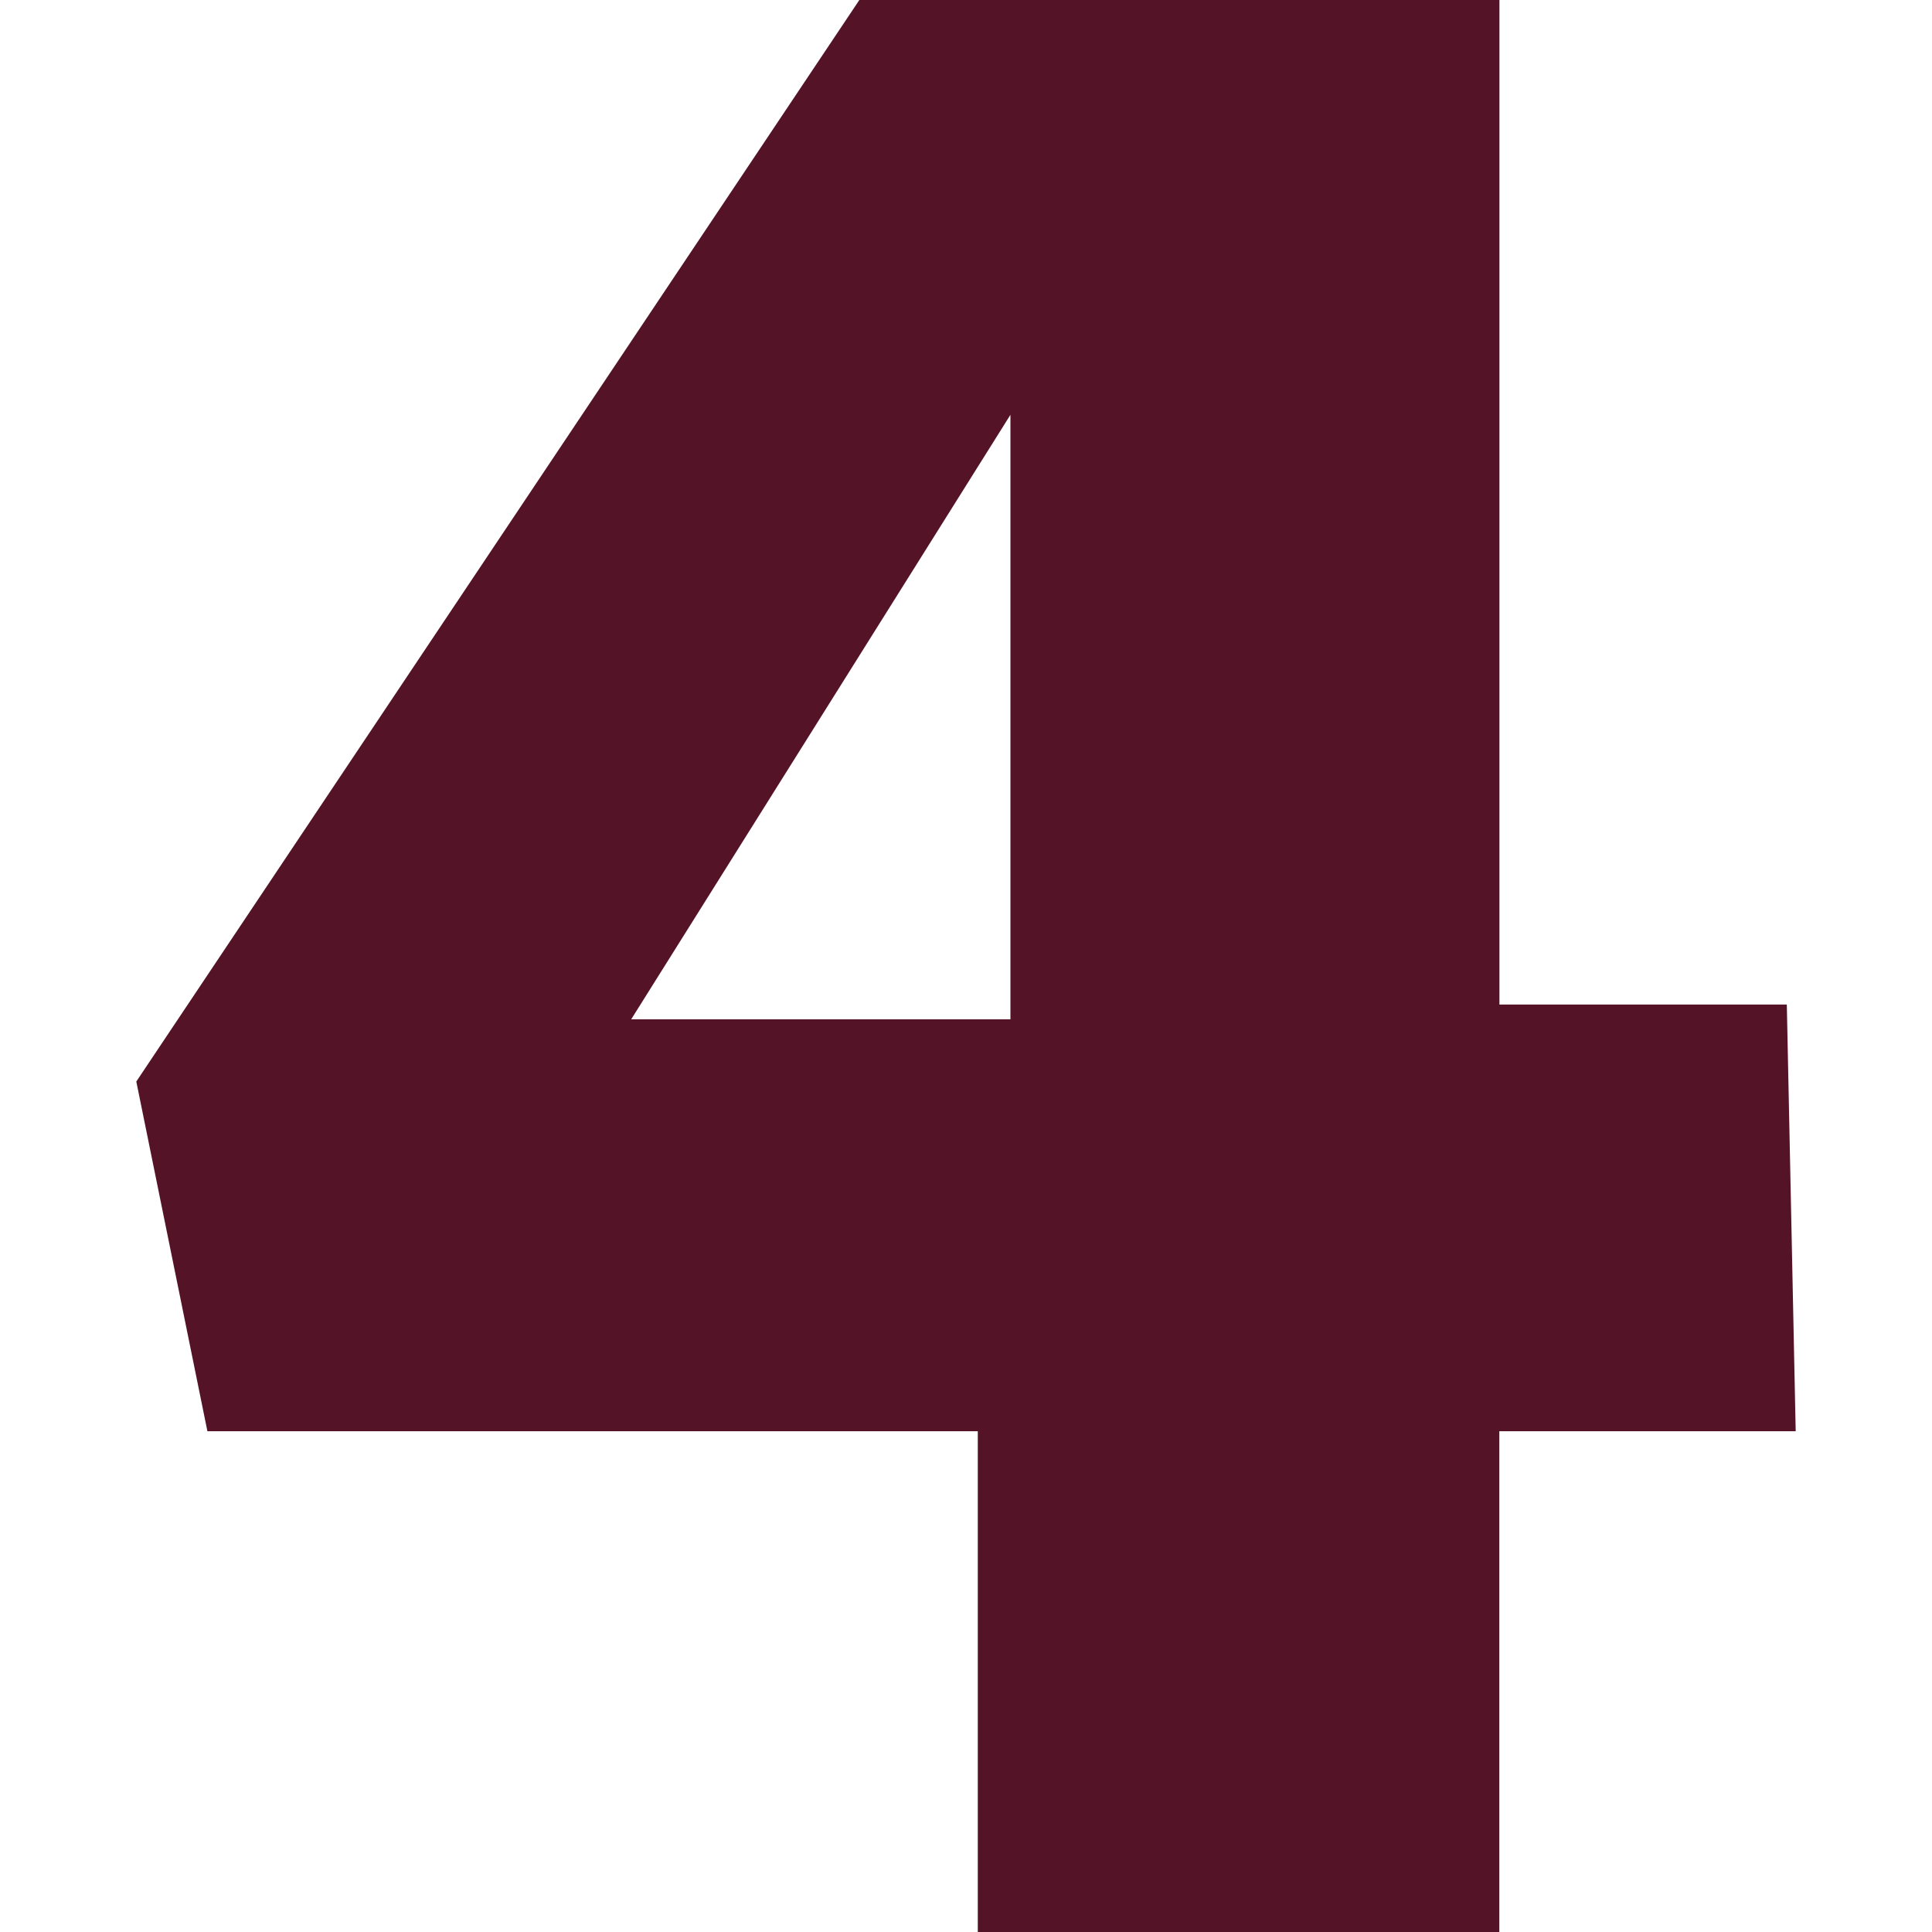
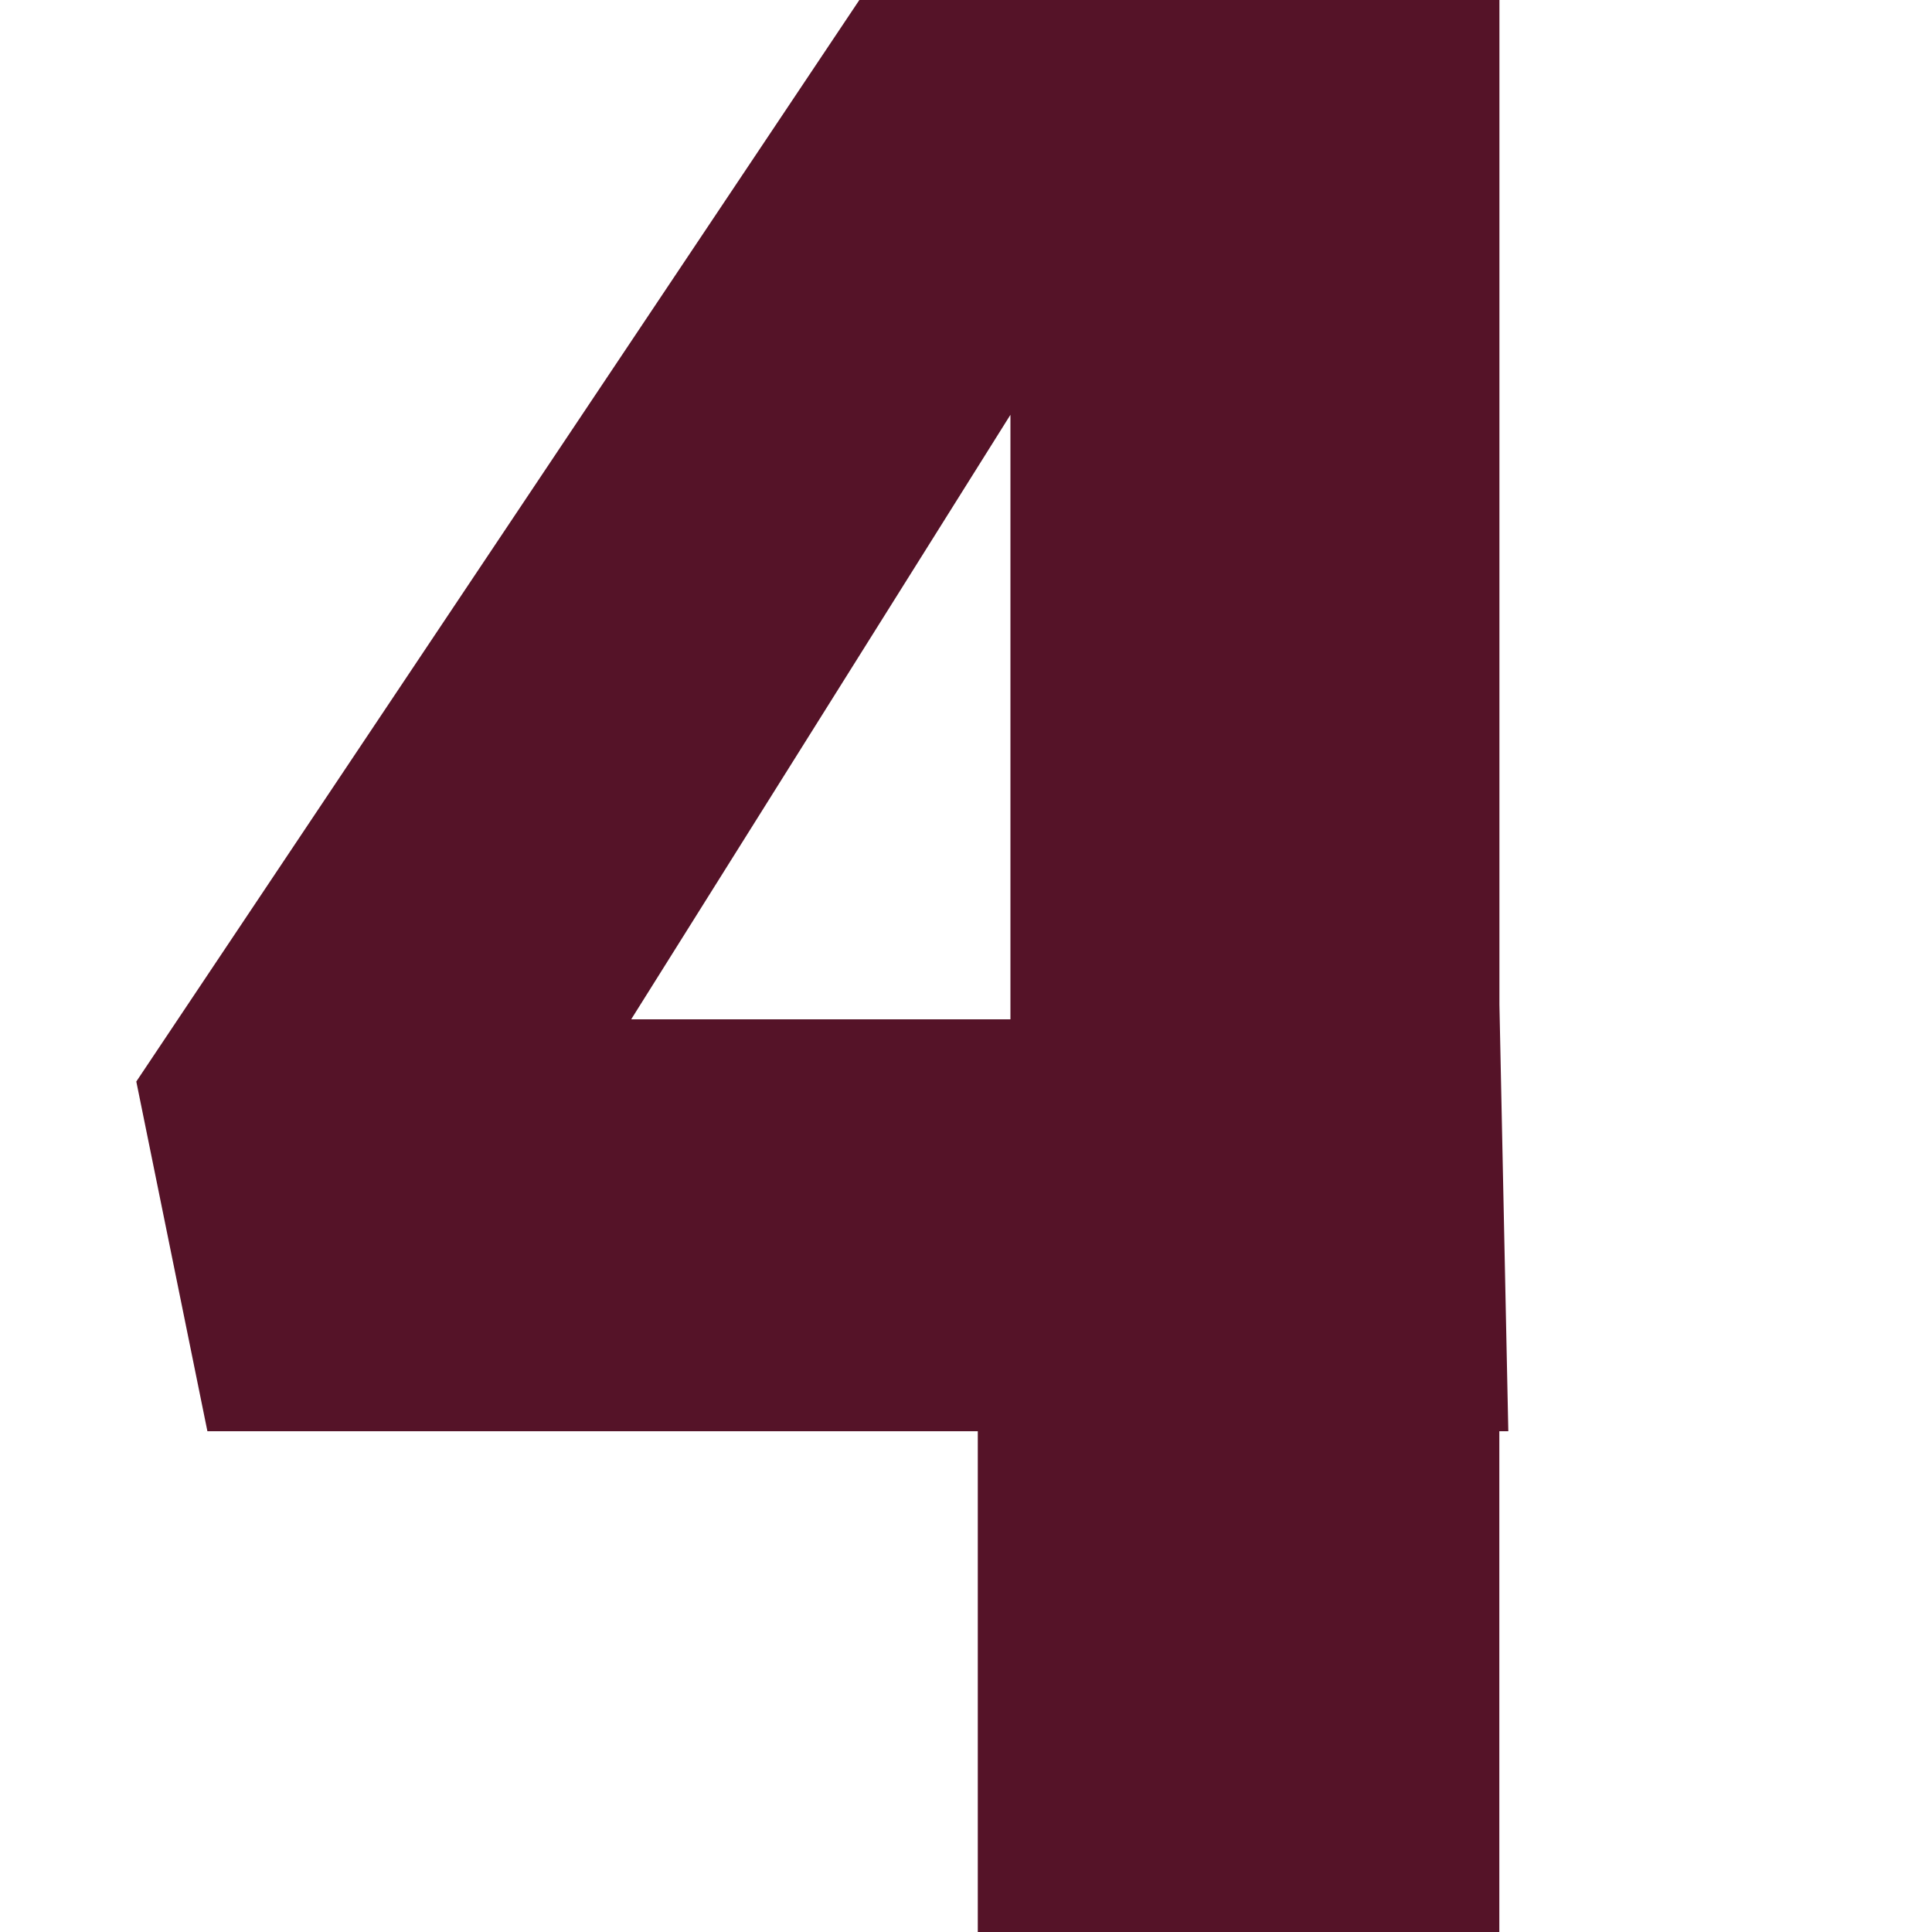
<svg xmlns="http://www.w3.org/2000/svg" id="Layer_1" data-name="Layer 1" viewBox="0 0 200 200">
  <defs>
    <style>
      .cls-1 {
        fill: #551328;
      }
    </style>
  </defs>
-   <path class="cls-1" d="M155.21,148.16v51.84h-53.99v-51.84H21.47l-7.36-36.2L88.96,0h66.26v103.99h29.75l.92,44.17h-30.67ZM104.6,42.94l-39.26,62.58h39.26v-62.58Z" />
+   <path class="cls-1" d="M155.21,148.16v51.84h-53.99v-51.84H21.47l-7.36-36.2L88.96,0h66.26v103.99l.92,44.17h-30.67ZM104.6,42.94l-39.26,62.58h39.26v-62.58Z" />
</svg>